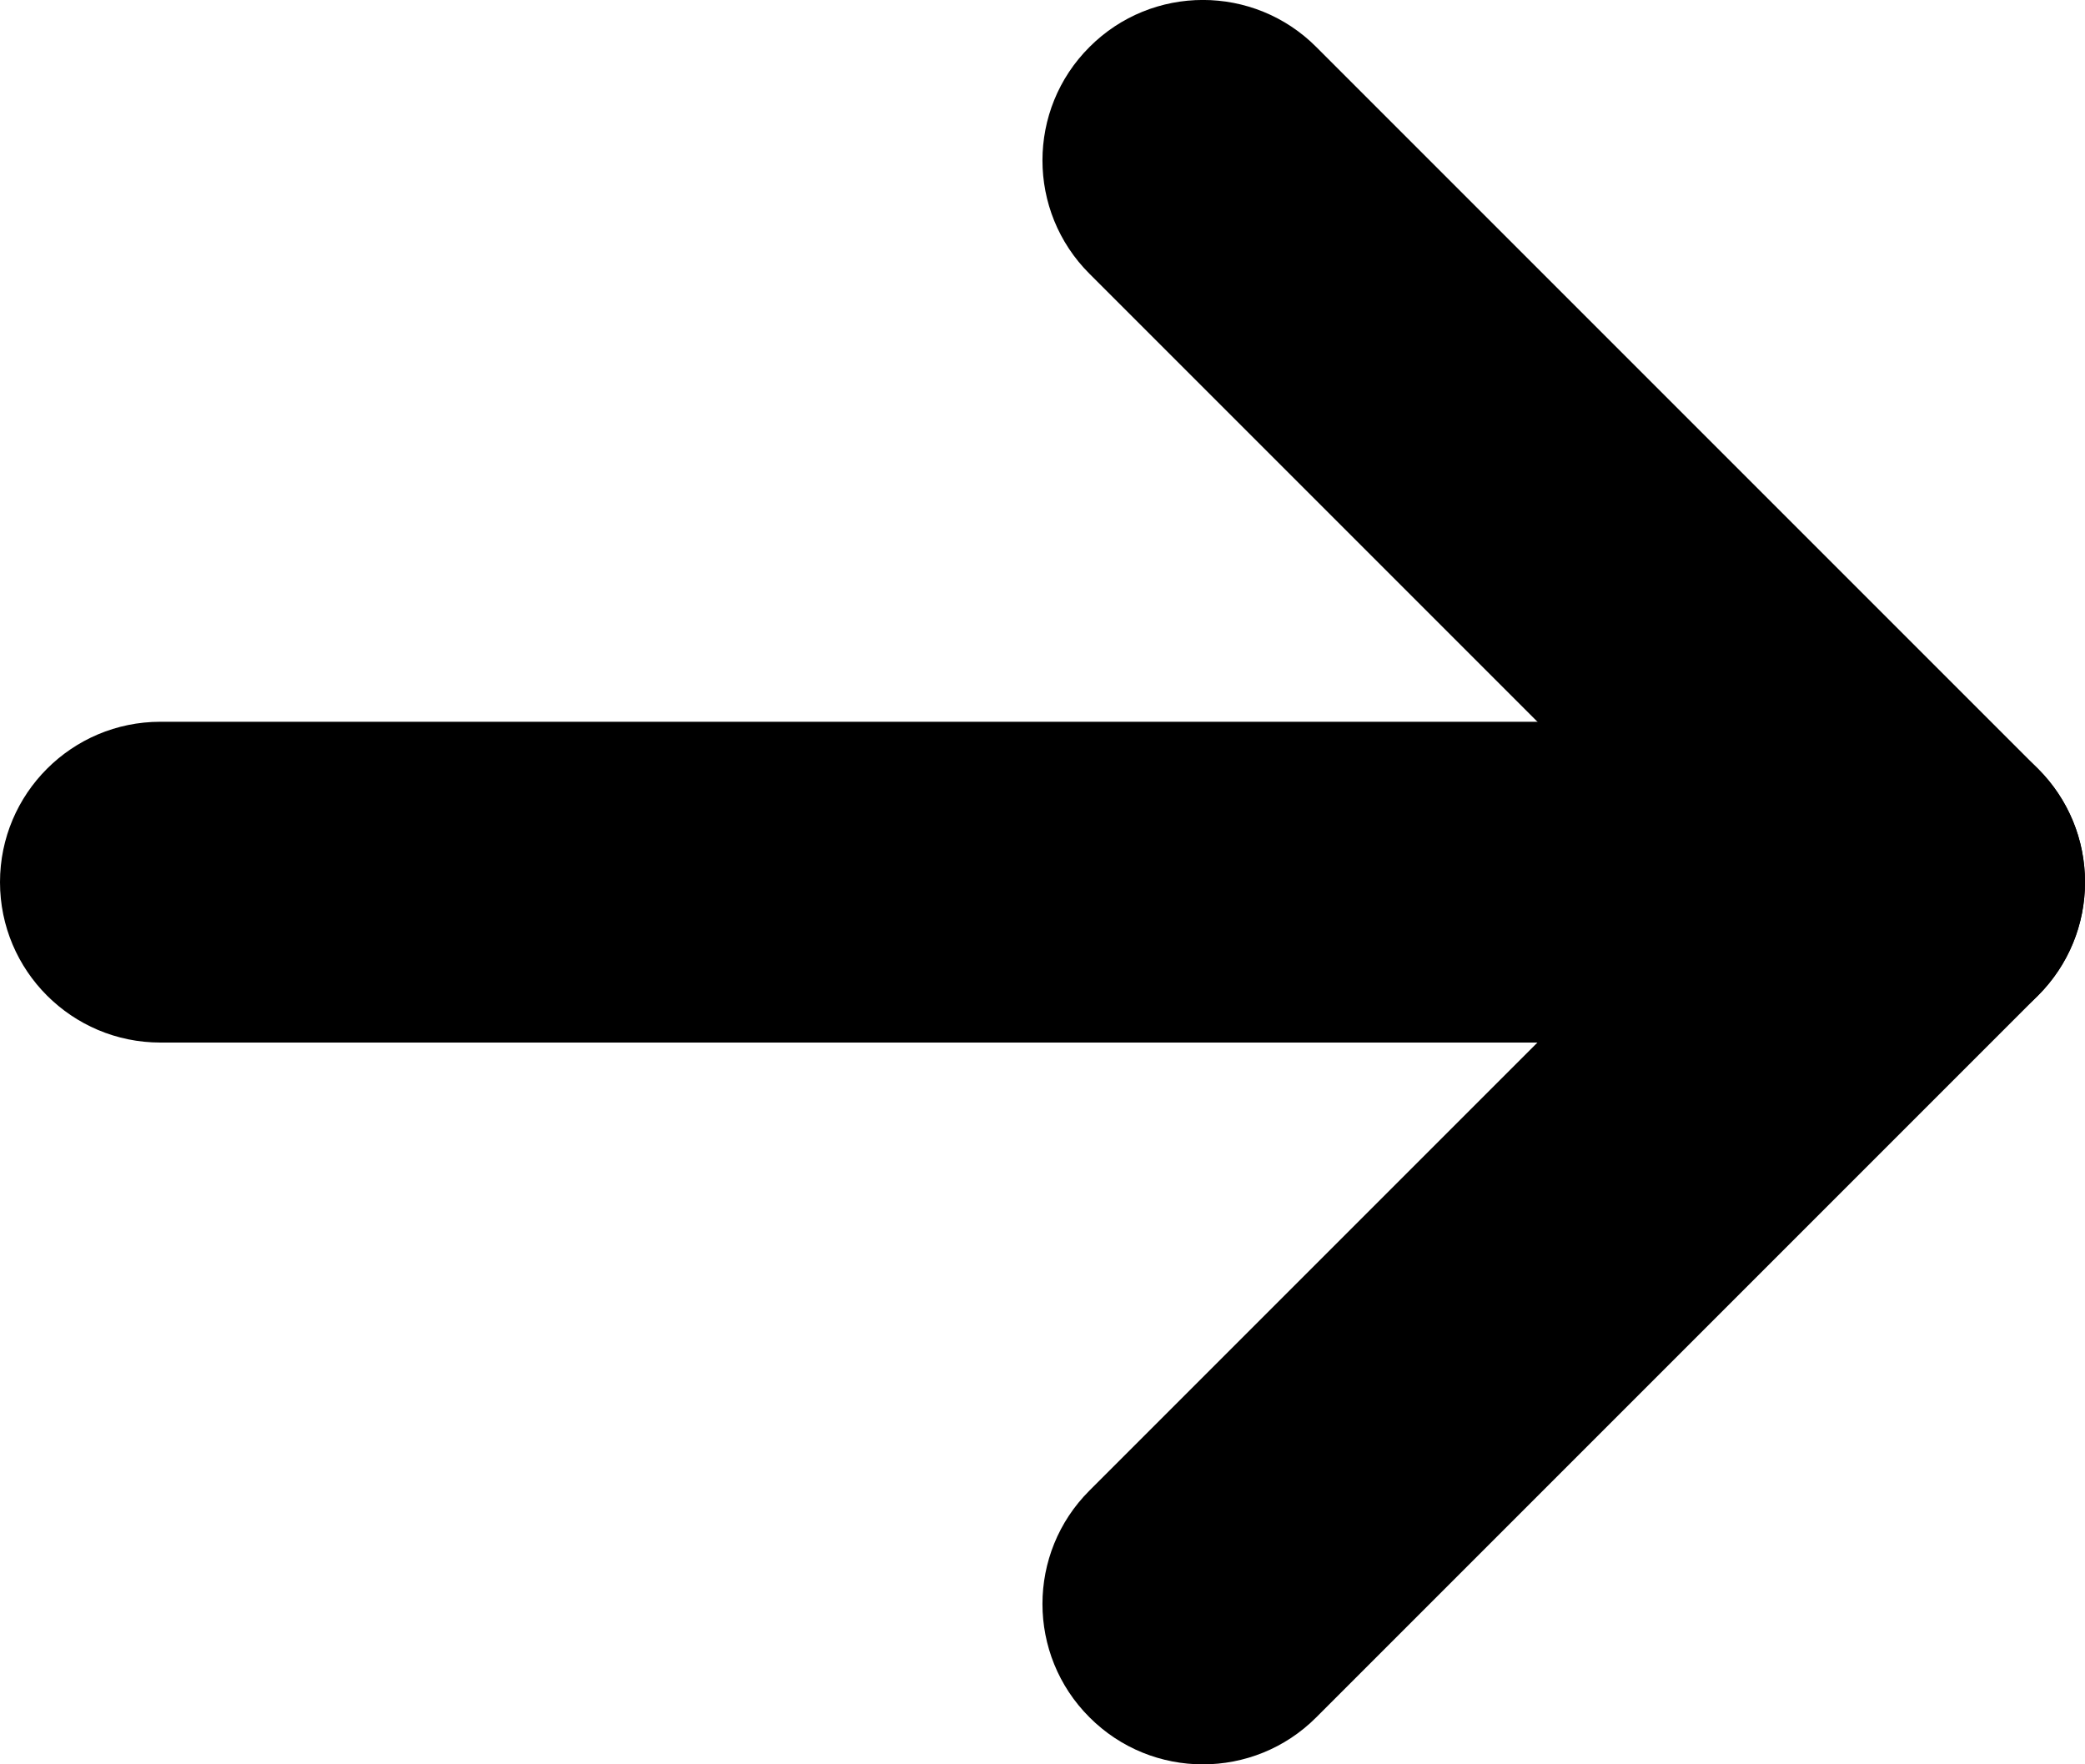
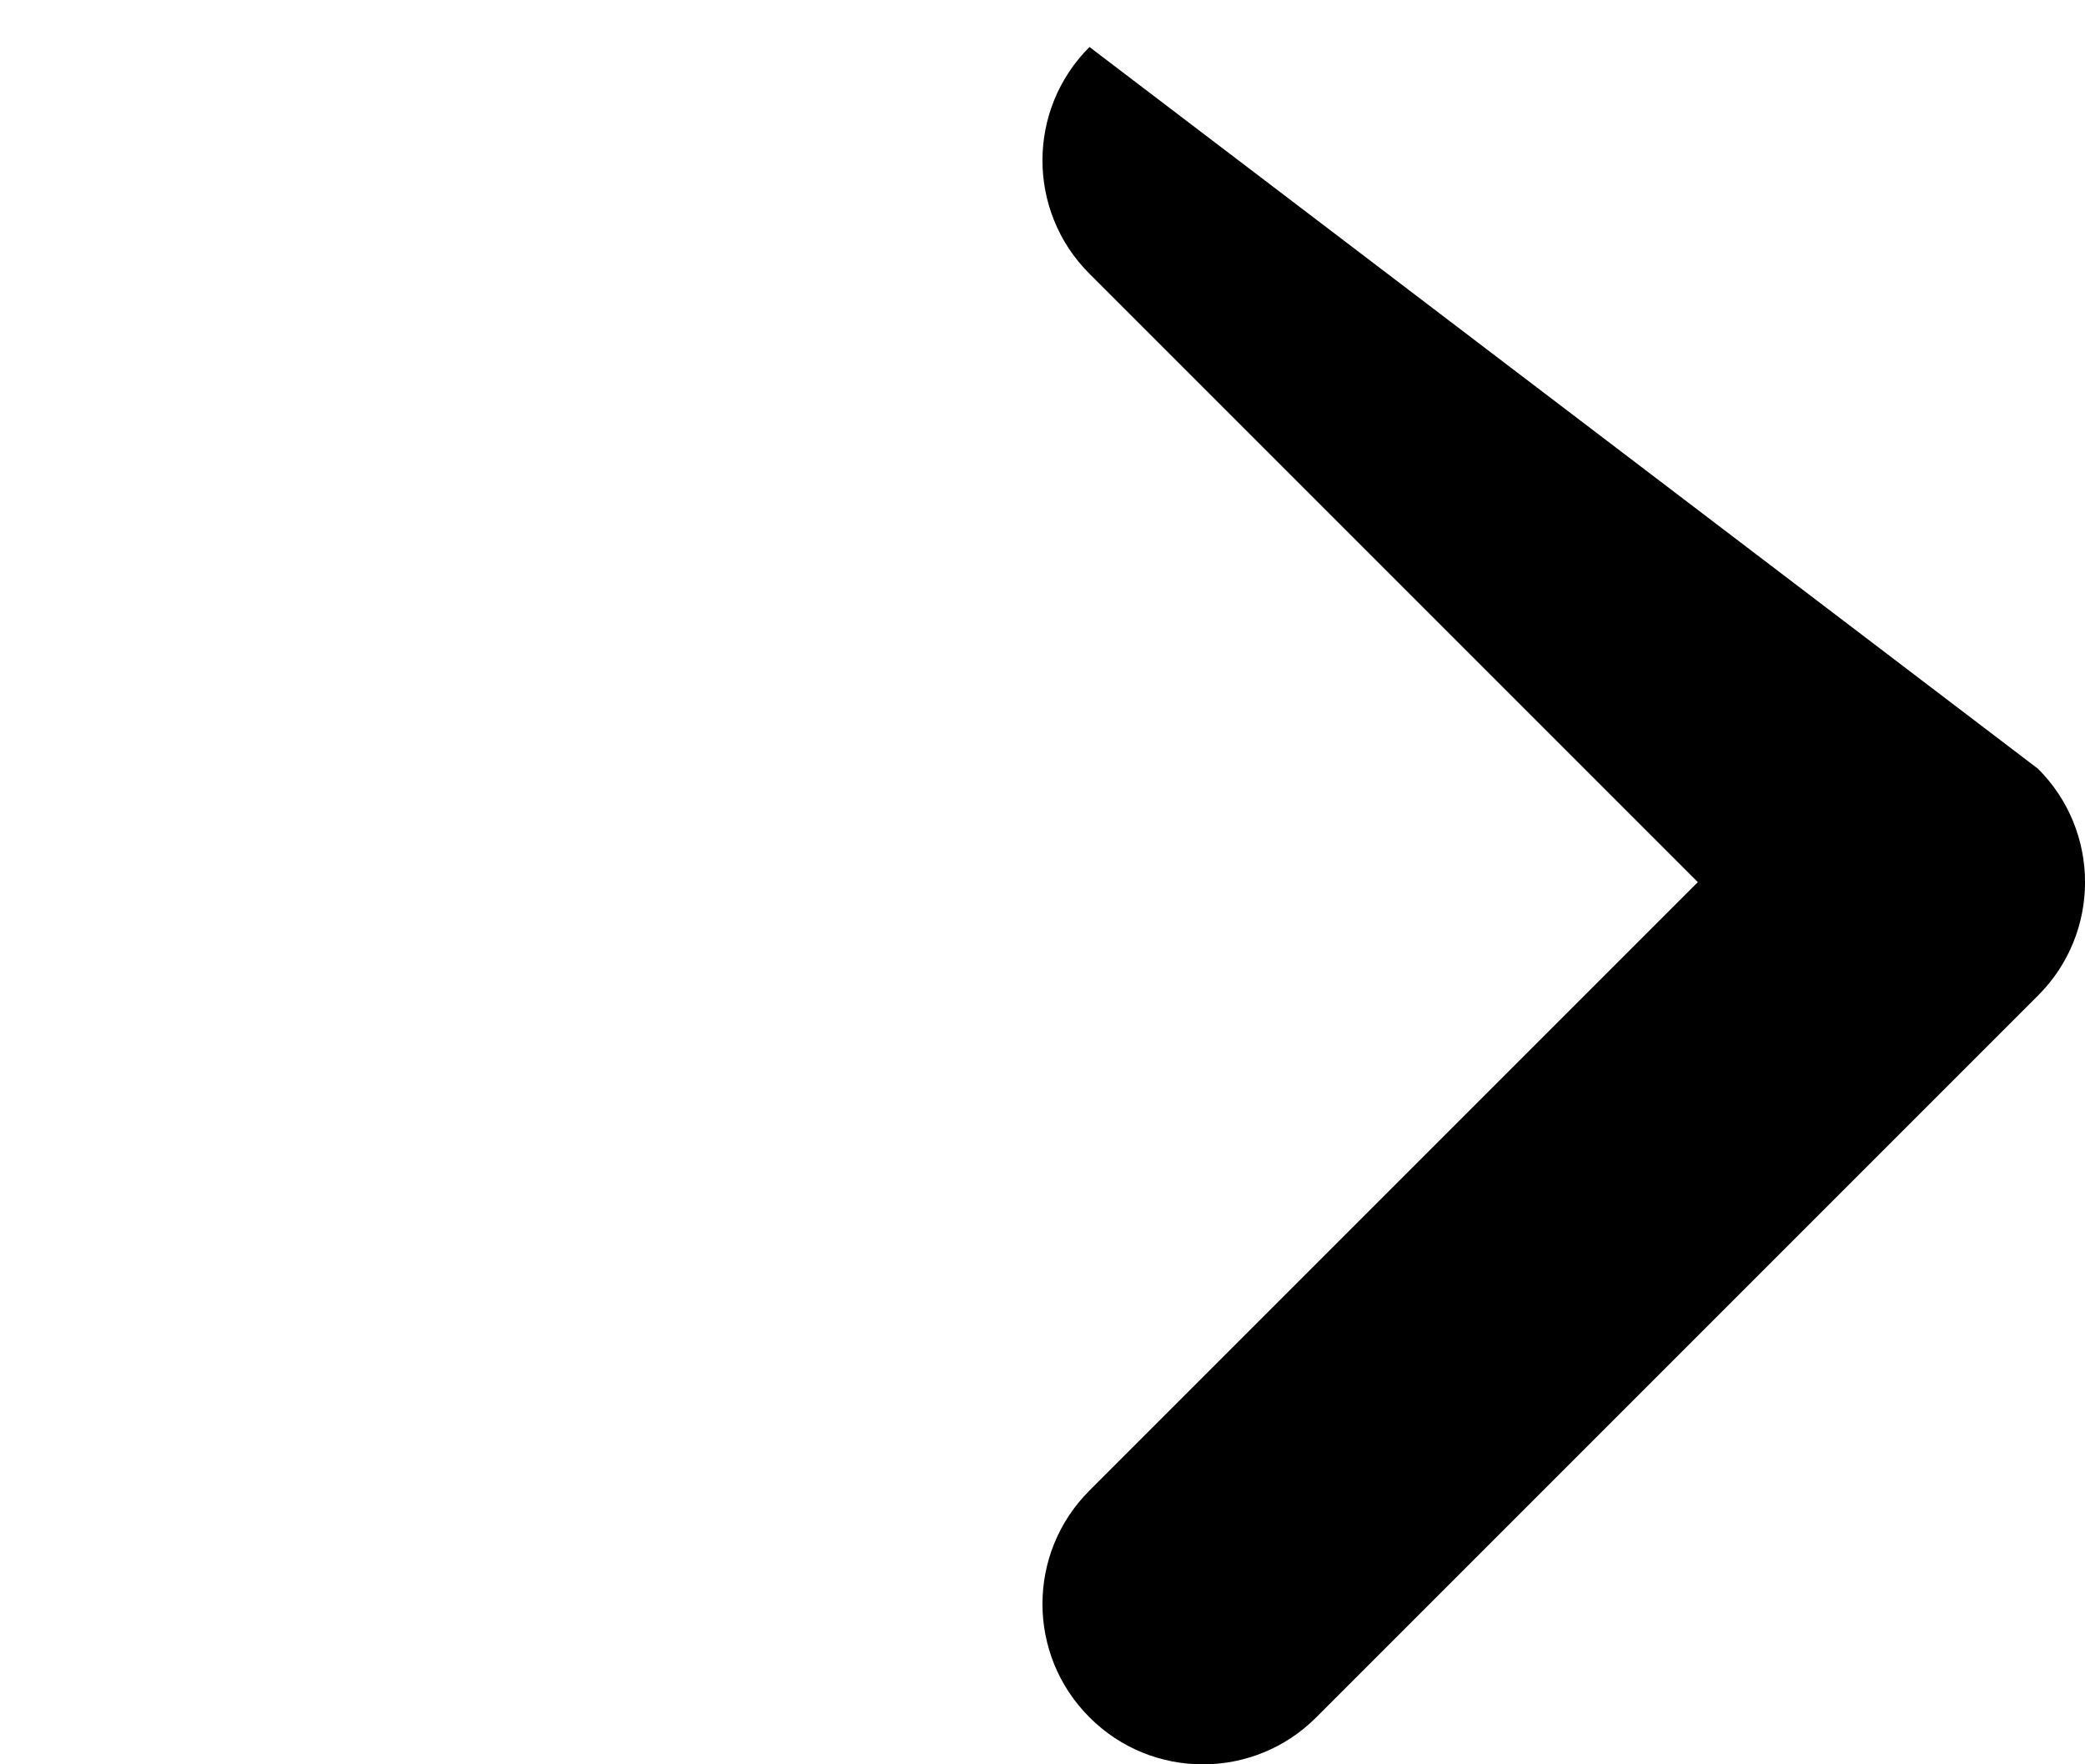
<svg xmlns="http://www.w3.org/2000/svg" width="13" height="11" viewBox="0 0 13 11" fill="none">
-   <path fill-rule="evenodd" clip-rule="evenodd" d="M0 5.5C0 4.948 0.448 4.5 1 4.5H12C12.552 4.5 13 4.948 13 5.5C13 6.052 12.552 6.5 12 6.5H1C0.448 6.5 0 6.052 0 5.5Z" fill="black" />
-   <path fill-rule="evenodd" clip-rule="evenodd" d="M6.793 0.293C7.183 -0.098 7.817 -0.098 8.207 0.293L12.707 4.793C13.098 5.183 13.098 5.817 12.707 6.207L8.207 10.707C7.817 11.098 7.183 11.098 6.793 10.707C6.402 10.317 6.402 9.683 6.793 9.293L10.586 5.5L6.793 1.707C6.402 1.317 6.402 0.683 6.793 0.293Z" fill="black" />
+   <path fill-rule="evenodd" clip-rule="evenodd" d="M6.793 0.293L12.707 4.793C13.098 5.183 13.098 5.817 12.707 6.207L8.207 10.707C7.817 11.098 7.183 11.098 6.793 10.707C6.402 10.317 6.402 9.683 6.793 9.293L10.586 5.5L6.793 1.707C6.402 1.317 6.402 0.683 6.793 0.293Z" fill="black" />
</svg>